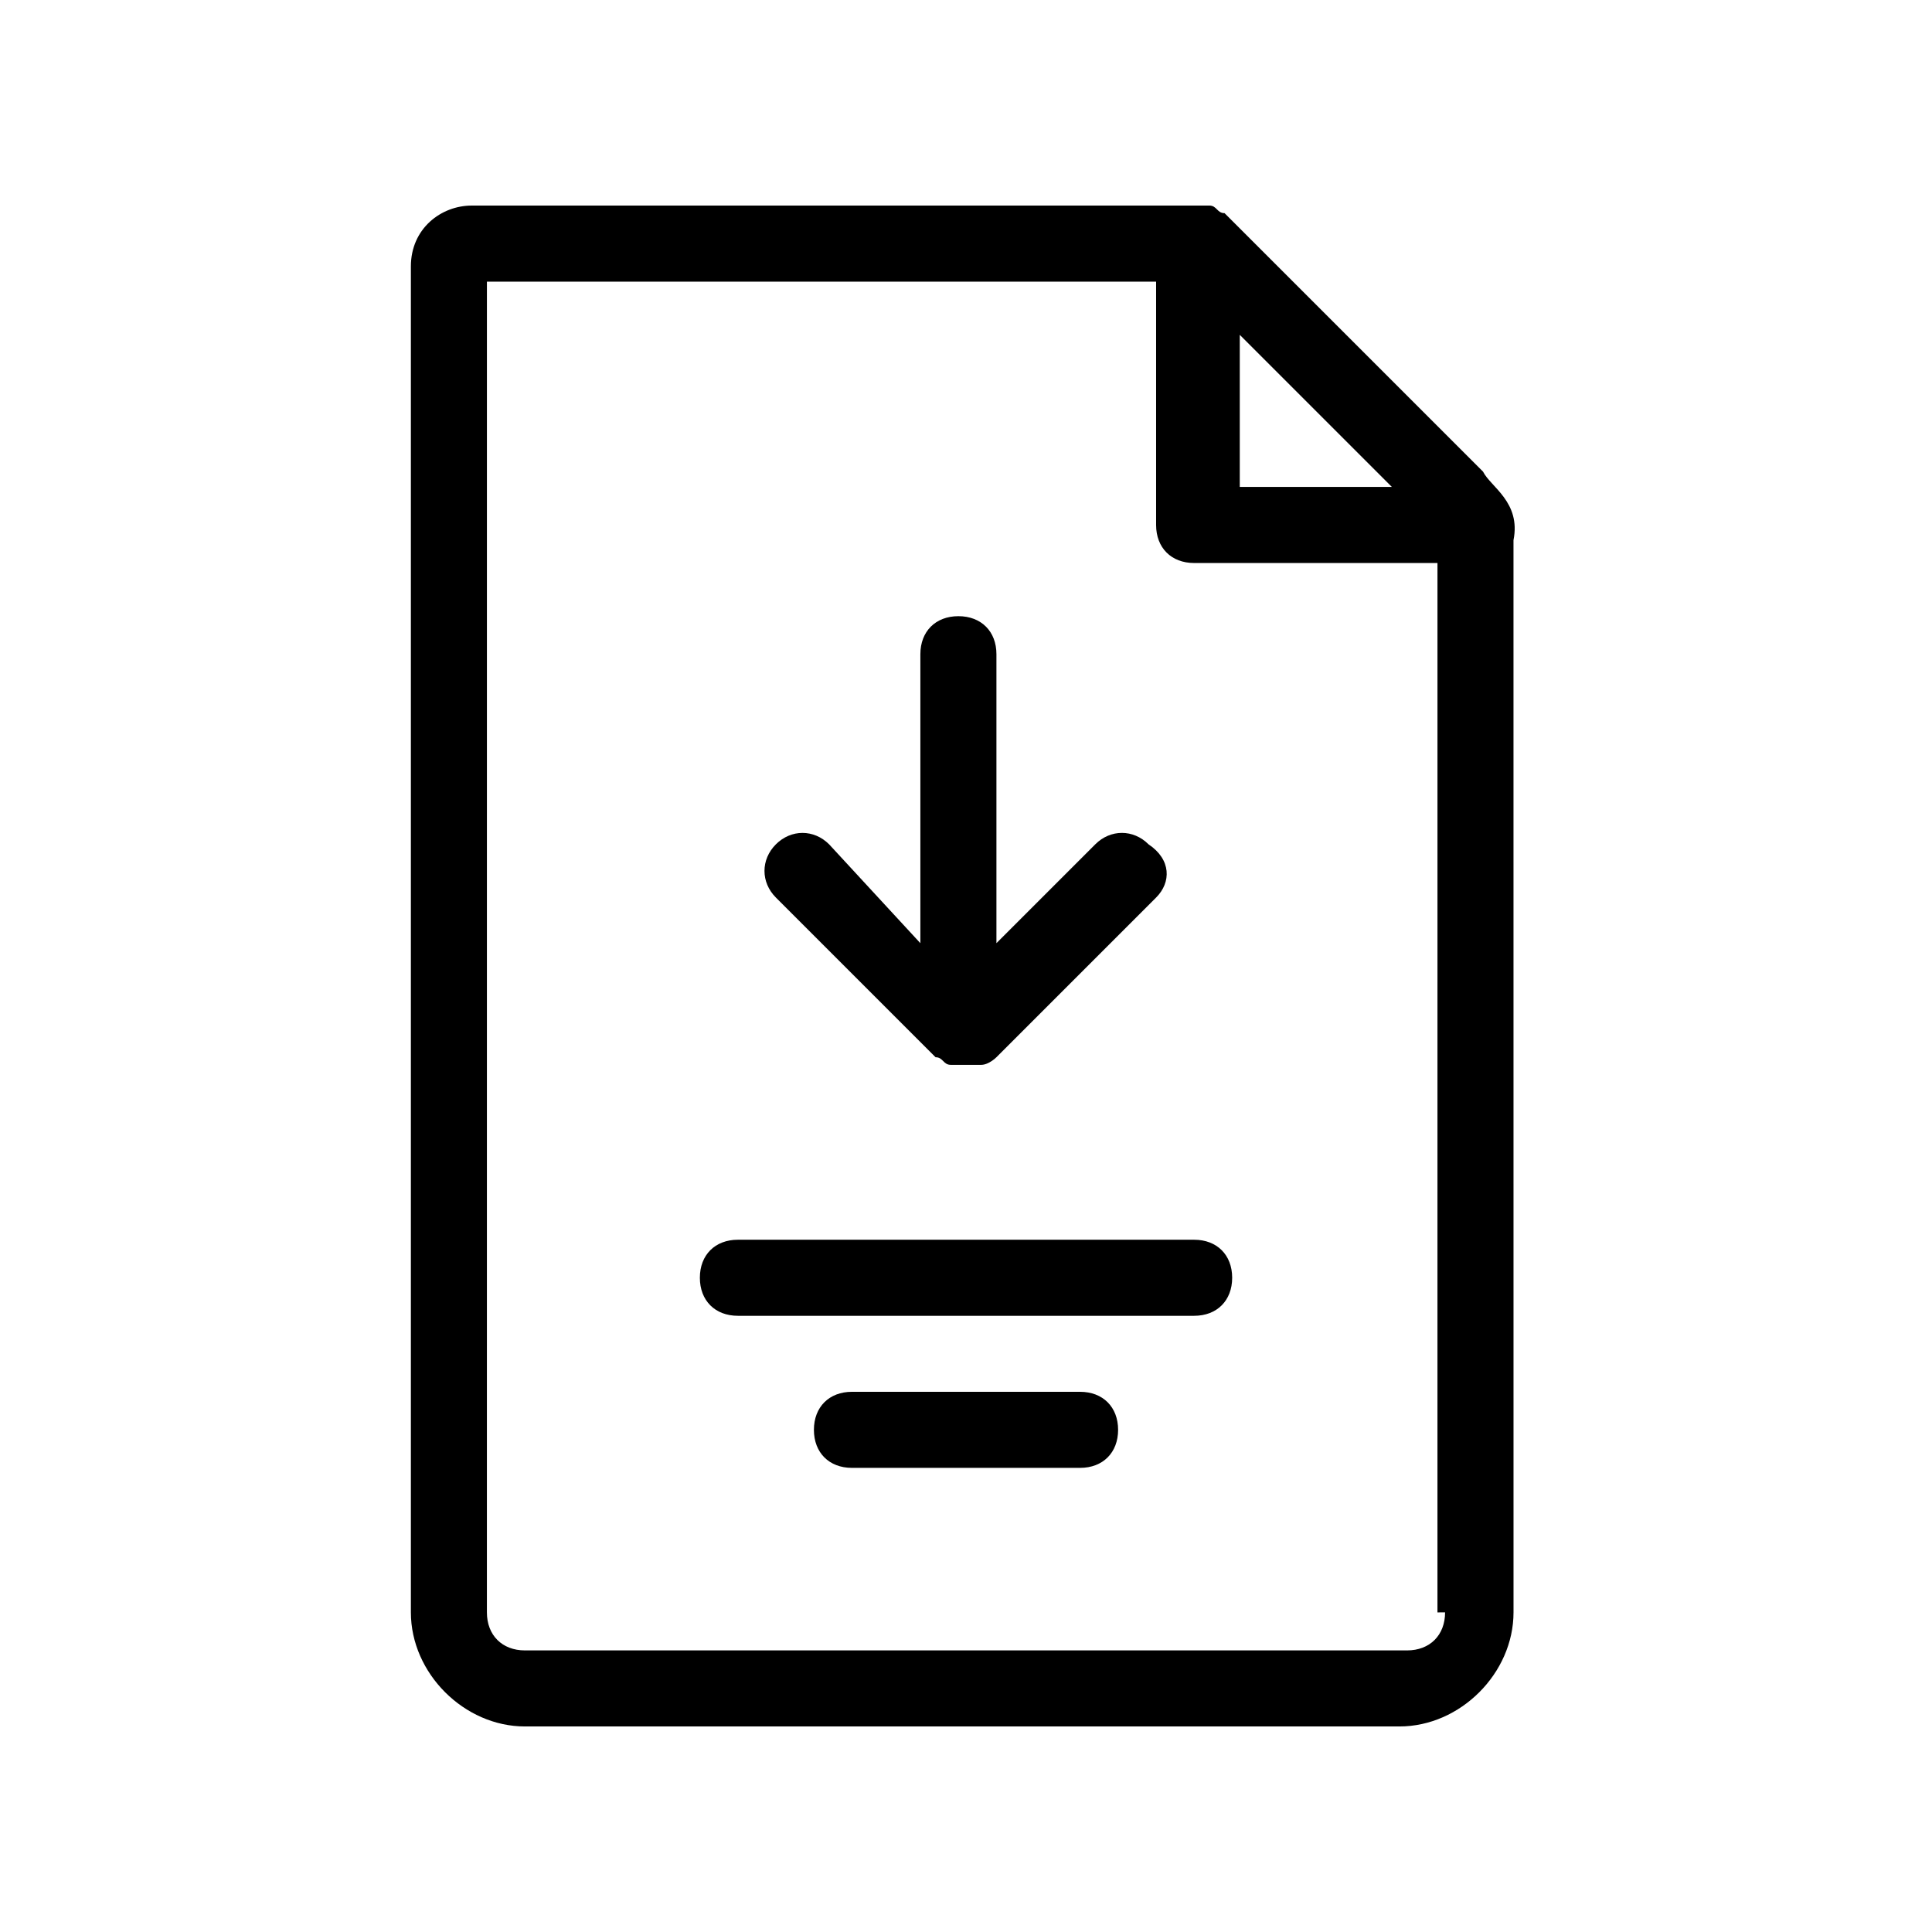
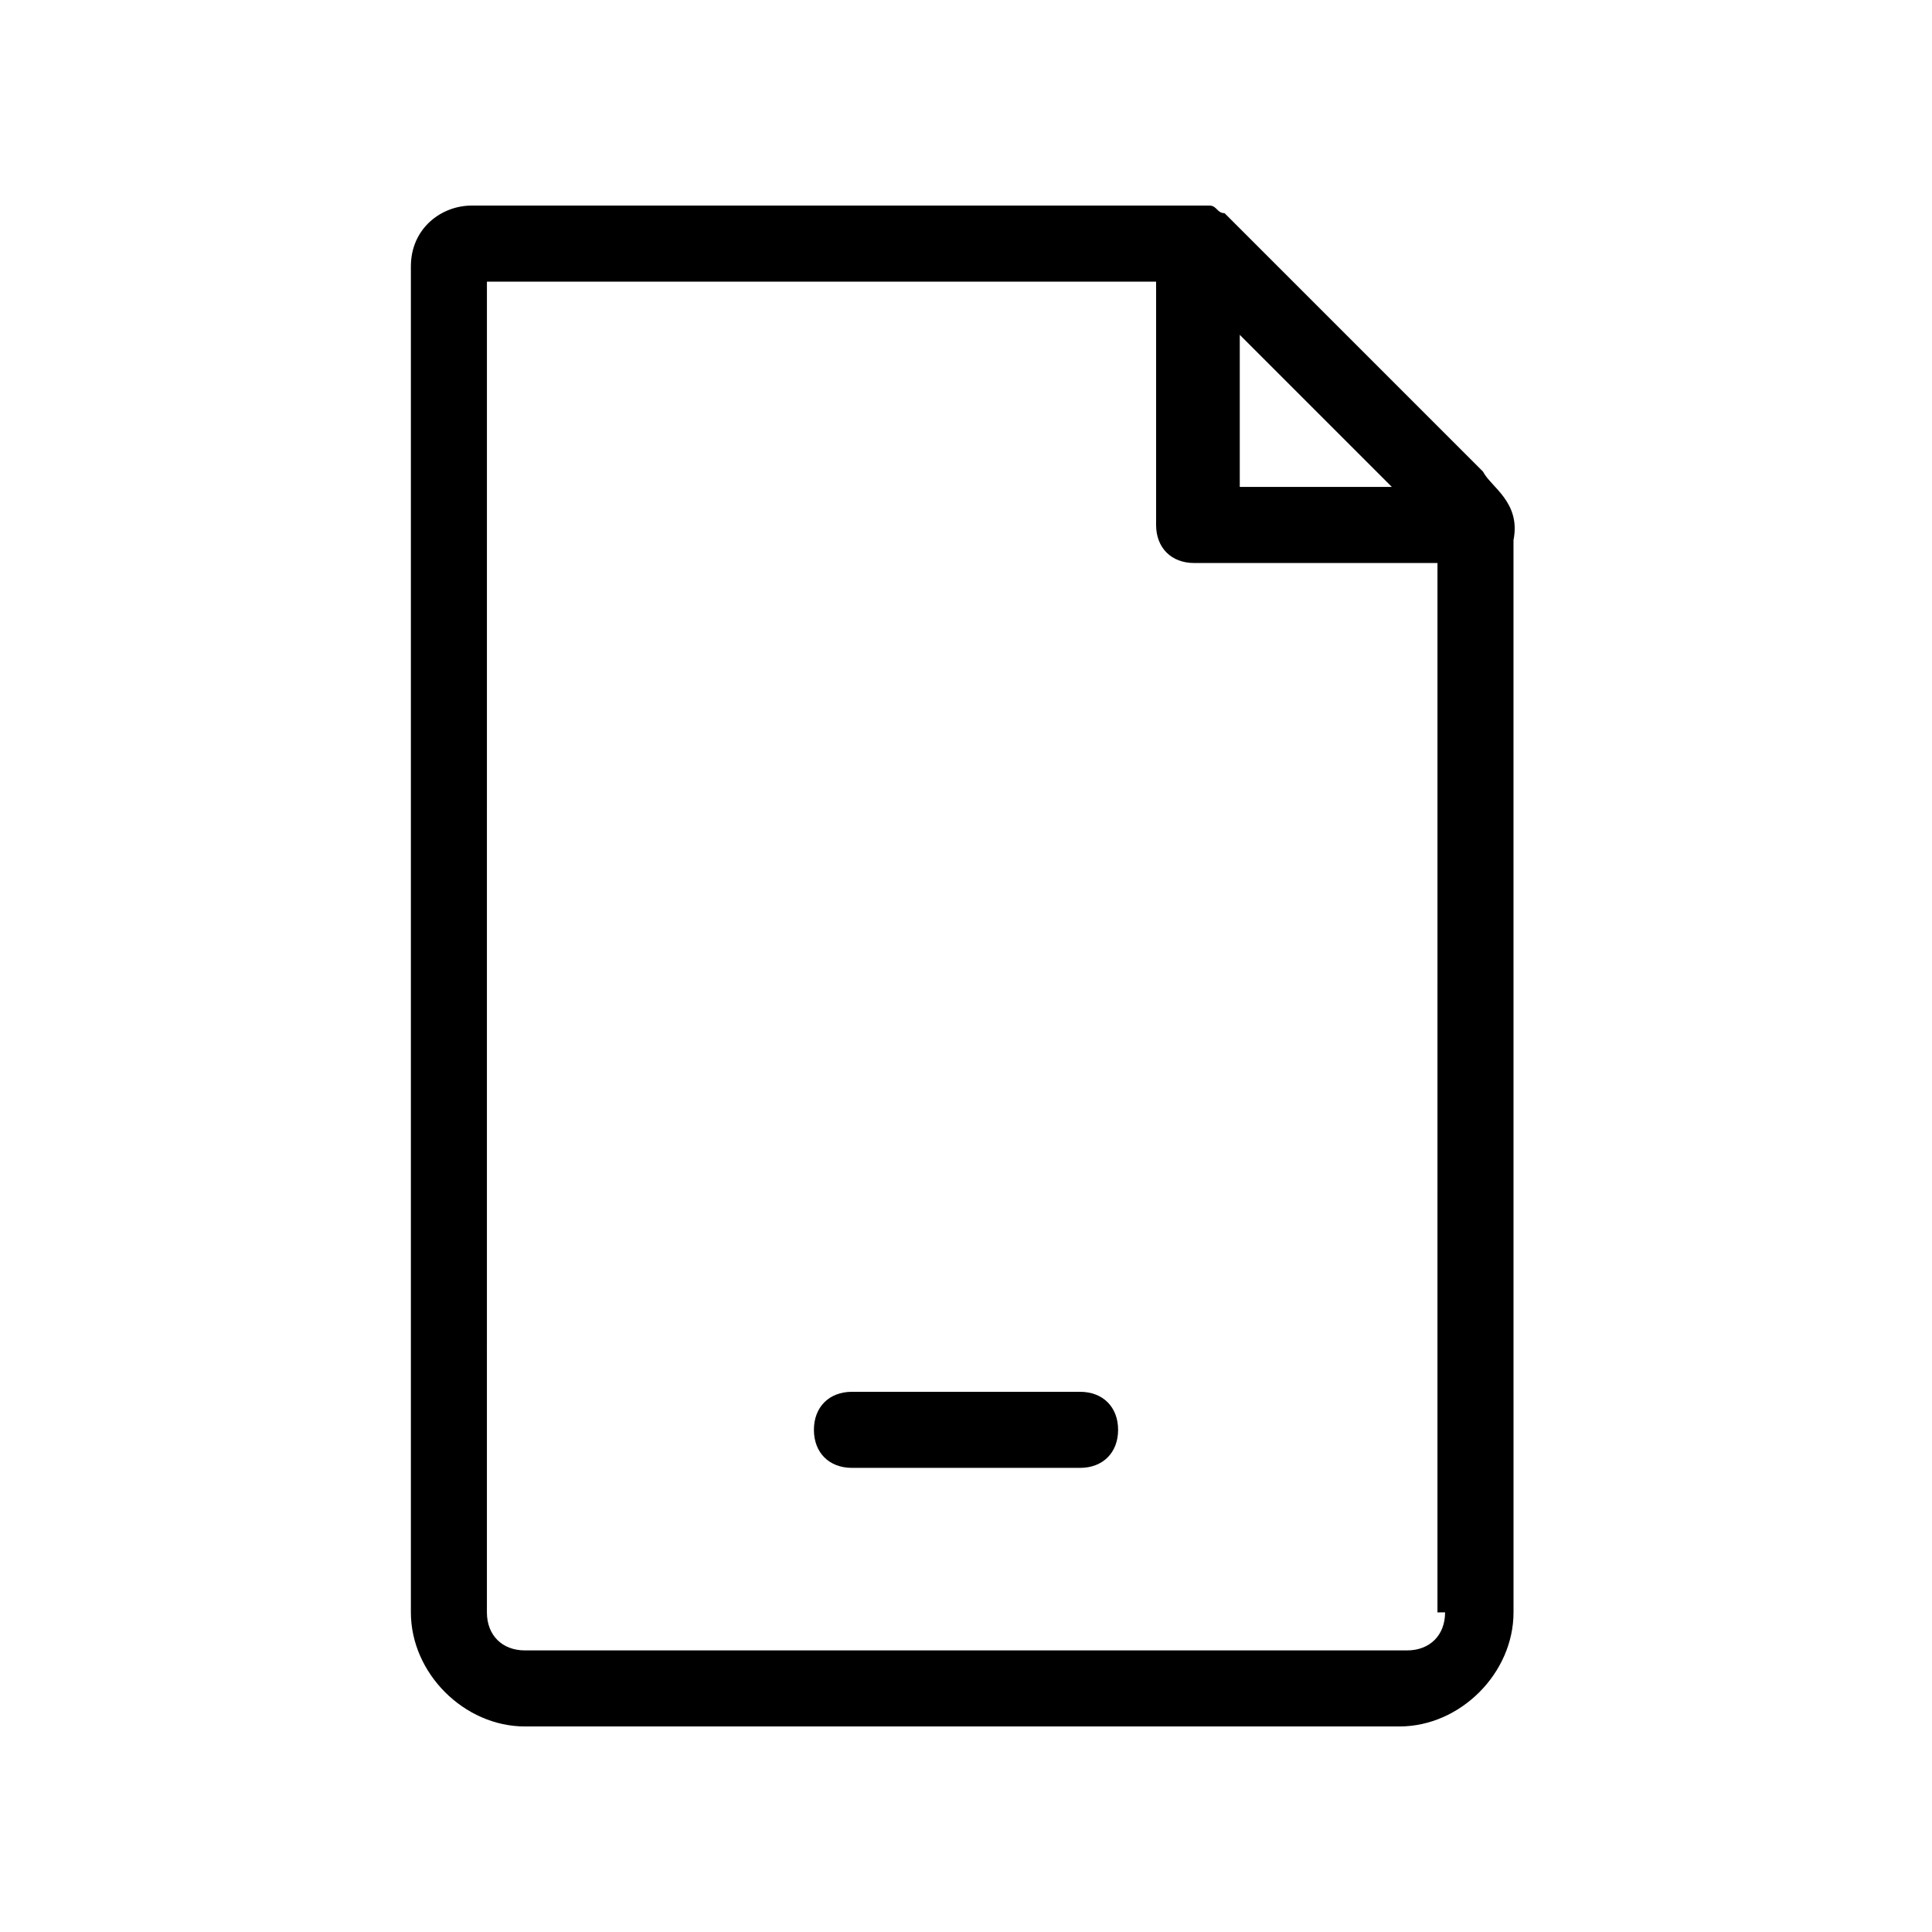
<svg xmlns="http://www.w3.org/2000/svg" fill="#000000" width="800px" height="800px" version="1.1" viewBox="144 144 512 512">
  <g>
    <path d="m537.04 269.01-68.52-68.52c-2.016 0-2.016-2.016-4.031-2.016h-4.031l-191.45 0.004c-8.062 0-16.121 6.047-16.121 16.121v356.7c0 16.121 14.105 30.23 30.23 30.23h231.75c16.121 0 30.23-14.105 30.23-30.23l-0.008-284.15c2.016-10.074-6.043-14.105-8.059-18.137zm-64.488-36.273 40.305 40.305h-40.305zm54.41 338.56c0 6.047-4.031 10.078-10.078 10.078h-233.77c-6.047 0-10.078-4.031-10.078-10.078l0.004-352.66h177.34v64.488c0 6.047 4.031 10.078 10.078 10.078h64.488l-0.004 278.1z" />
-     <path d="m450.38 381.86-42.32 42.32s-2.016 2.016-4.031 2.016h-4.031-4.031c-2.016 0-2.016-2.016-4.031-2.016l-42.316-42.32c-4.031-4.031-4.031-10.078 0-14.105 4.031-4.031 10.078-4.031 14.105 0l24.184 26.199v-76.582c0-6.047 4.031-10.078 10.078-10.078s10.078 4.031 10.078 10.078v76.578l26.199-26.199c4.031-4.031 10.078-4.031 14.105 0 6.043 4.031 6.043 10.078 2.012 14.109z" />
-     <path d="m460.46 492.7h-120.91c-6.047 0-10.078-4.031-10.078-10.078s4.031-10.078 10.078-10.078h120.91c6.047 0 10.078 4.031 10.078 10.078-0.004 6.047-4.035 10.078-10.078 10.078z" />
    <path d="m430.23 533h-60.457c-6.047 0-10.078-4.031-10.078-10.078s4.031-10.078 10.078-10.078h60.457c6.047 0 10.078 4.031 10.078 10.078s-4.031 10.078-10.078 10.078z" />
  </g>
</svg>